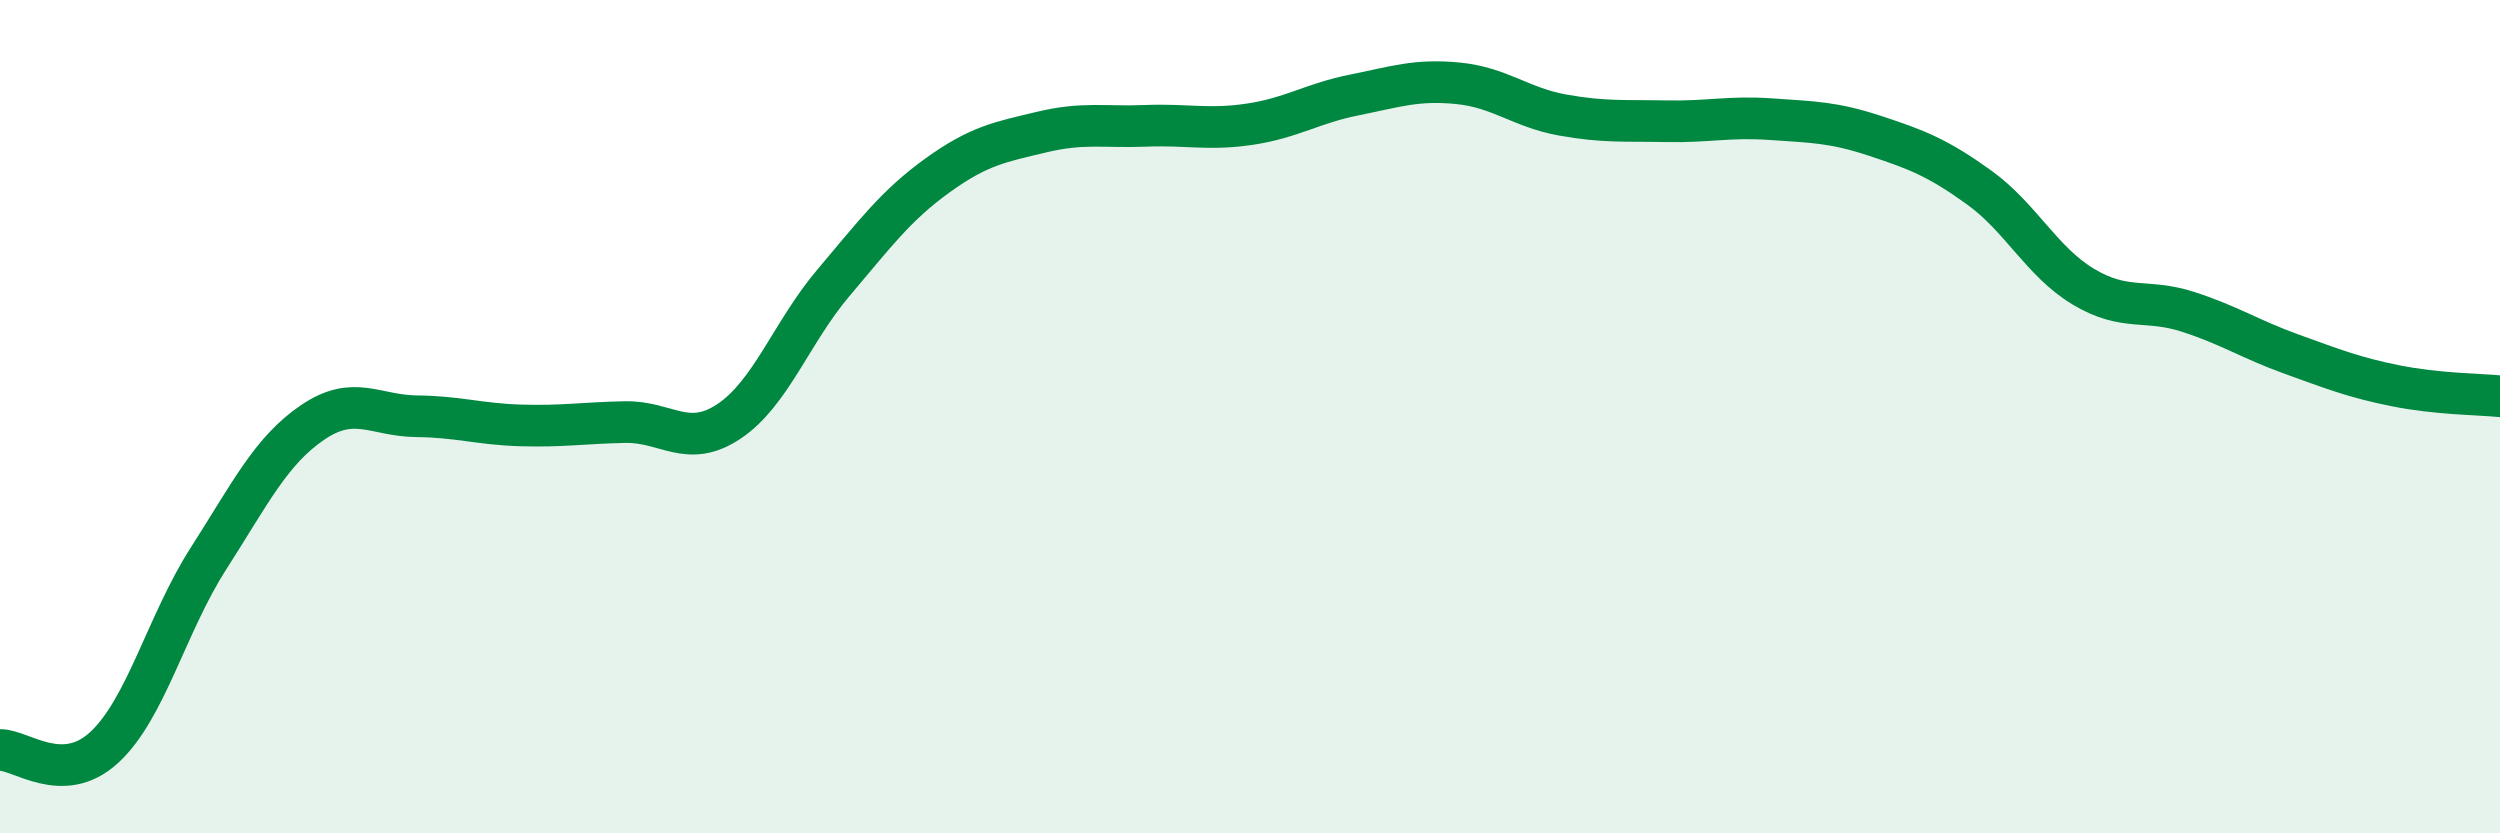
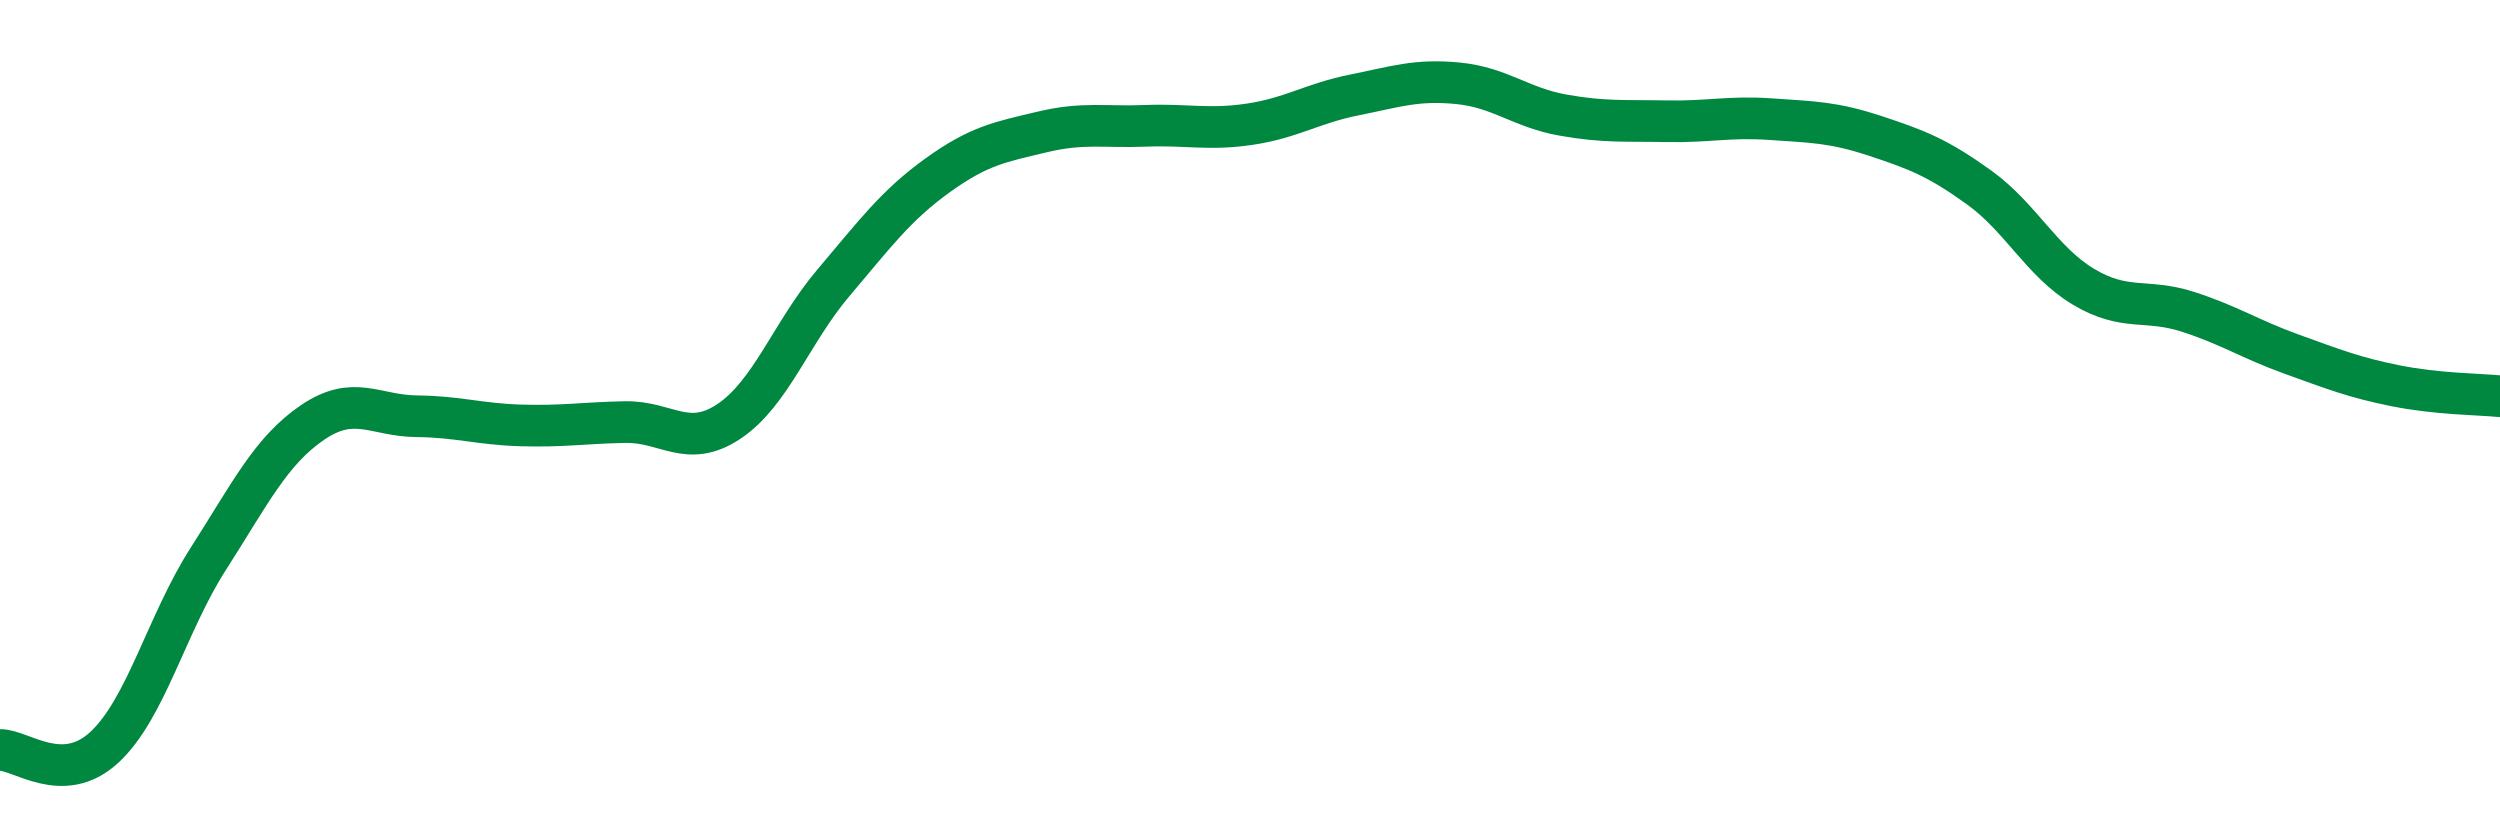
<svg xmlns="http://www.w3.org/2000/svg" width="60" height="20" viewBox="0 0 60 20">
-   <path d="M 0,18 C 0.5,17.99 1.5,18.86 2.5,17.94 C 3.5,17.02 4,14.97 5,13.41 C 6,11.85 6.5,10.82 7.5,10.14 C 8.5,9.46 9,9.98 10,9.99 C 11,10 11.5,10.18 12.5,10.21 C 13.5,10.24 14,10.15 15,10.13 C 16,10.11 16.5,10.78 17.5,10.11 C 18.5,9.44 19,7.97 20,6.79 C 21,5.61 21.5,4.93 22.5,4.21 C 23.5,3.49 24,3.41 25,3.17 C 26,2.93 26.5,3.06 27.5,3.02 C 28.5,2.98 29,3.13 30,2.98 C 31,2.83 31.5,2.48 32.5,2.28 C 33.5,2.08 34,1.9 35,2 C 36,2.1 36.5,2.58 37.5,2.76 C 38.5,2.94 39,2.89 40,2.91 C 41,2.93 41.5,2.79 42.5,2.86 C 43.5,2.93 44,2.93 45,3.26 C 46,3.59 46.5,3.78 47.5,4.5 C 48.5,5.22 49,6.28 50,6.88 C 51,7.48 51.5,7.16 52.5,7.48 C 53.5,7.8 54,8.14 55,8.5 C 56,8.86 56.5,9.06 57.5,9.26 C 58.5,9.46 59.5,9.46 60,9.51L60 20L0 20Z" fill="#008740" opacity="0.1" stroke-linecap="round" stroke-linejoin="round" />
  <path d="M 0,18 C 0.5,17.99 1.5,18.86 2.5,17.94 C 3.5,17.02 4,14.97 5,13.41 C 6,11.85 6.5,10.82 7.5,10.14 C 8.5,9.46 9,9.98 10,9.99 C 11,10 11.5,10.18 12.5,10.21 C 13.5,10.24 14,10.15 15,10.13 C 16,10.11 16.5,10.78 17.5,10.11 C 18.5,9.44 19,7.97 20,6.79 C 21,5.61 21.5,4.93 22.5,4.21 C 23.5,3.49 24,3.41 25,3.17 C 26,2.93 26.5,3.06 27.5,3.02 C 28.5,2.98 29,3.13 30,2.98 C 31,2.83 31.5,2.48 32.5,2.28 C 33.5,2.08 34,1.9 35,2 C 36,2.1 36.5,2.58 37.5,2.76 C 38.5,2.94 39,2.89 40,2.91 C 41,2.93 41.5,2.79 42.5,2.86 C 43.5,2.93 44,2.93 45,3.26 C 46,3.59 46.5,3.78 47.5,4.5 C 48.5,5.22 49,6.28 50,6.88 C 51,7.48 51.5,7.16 52.5,7.48 C 53.5,7.8 54,8.14 55,8.5 C 56,8.86 56.5,9.06 57.5,9.26 C 58.5,9.46 59.5,9.46 60,9.51" stroke="#008740" stroke-width="1" fill="none" stroke-linecap="round" stroke-linejoin="round" />
</svg>